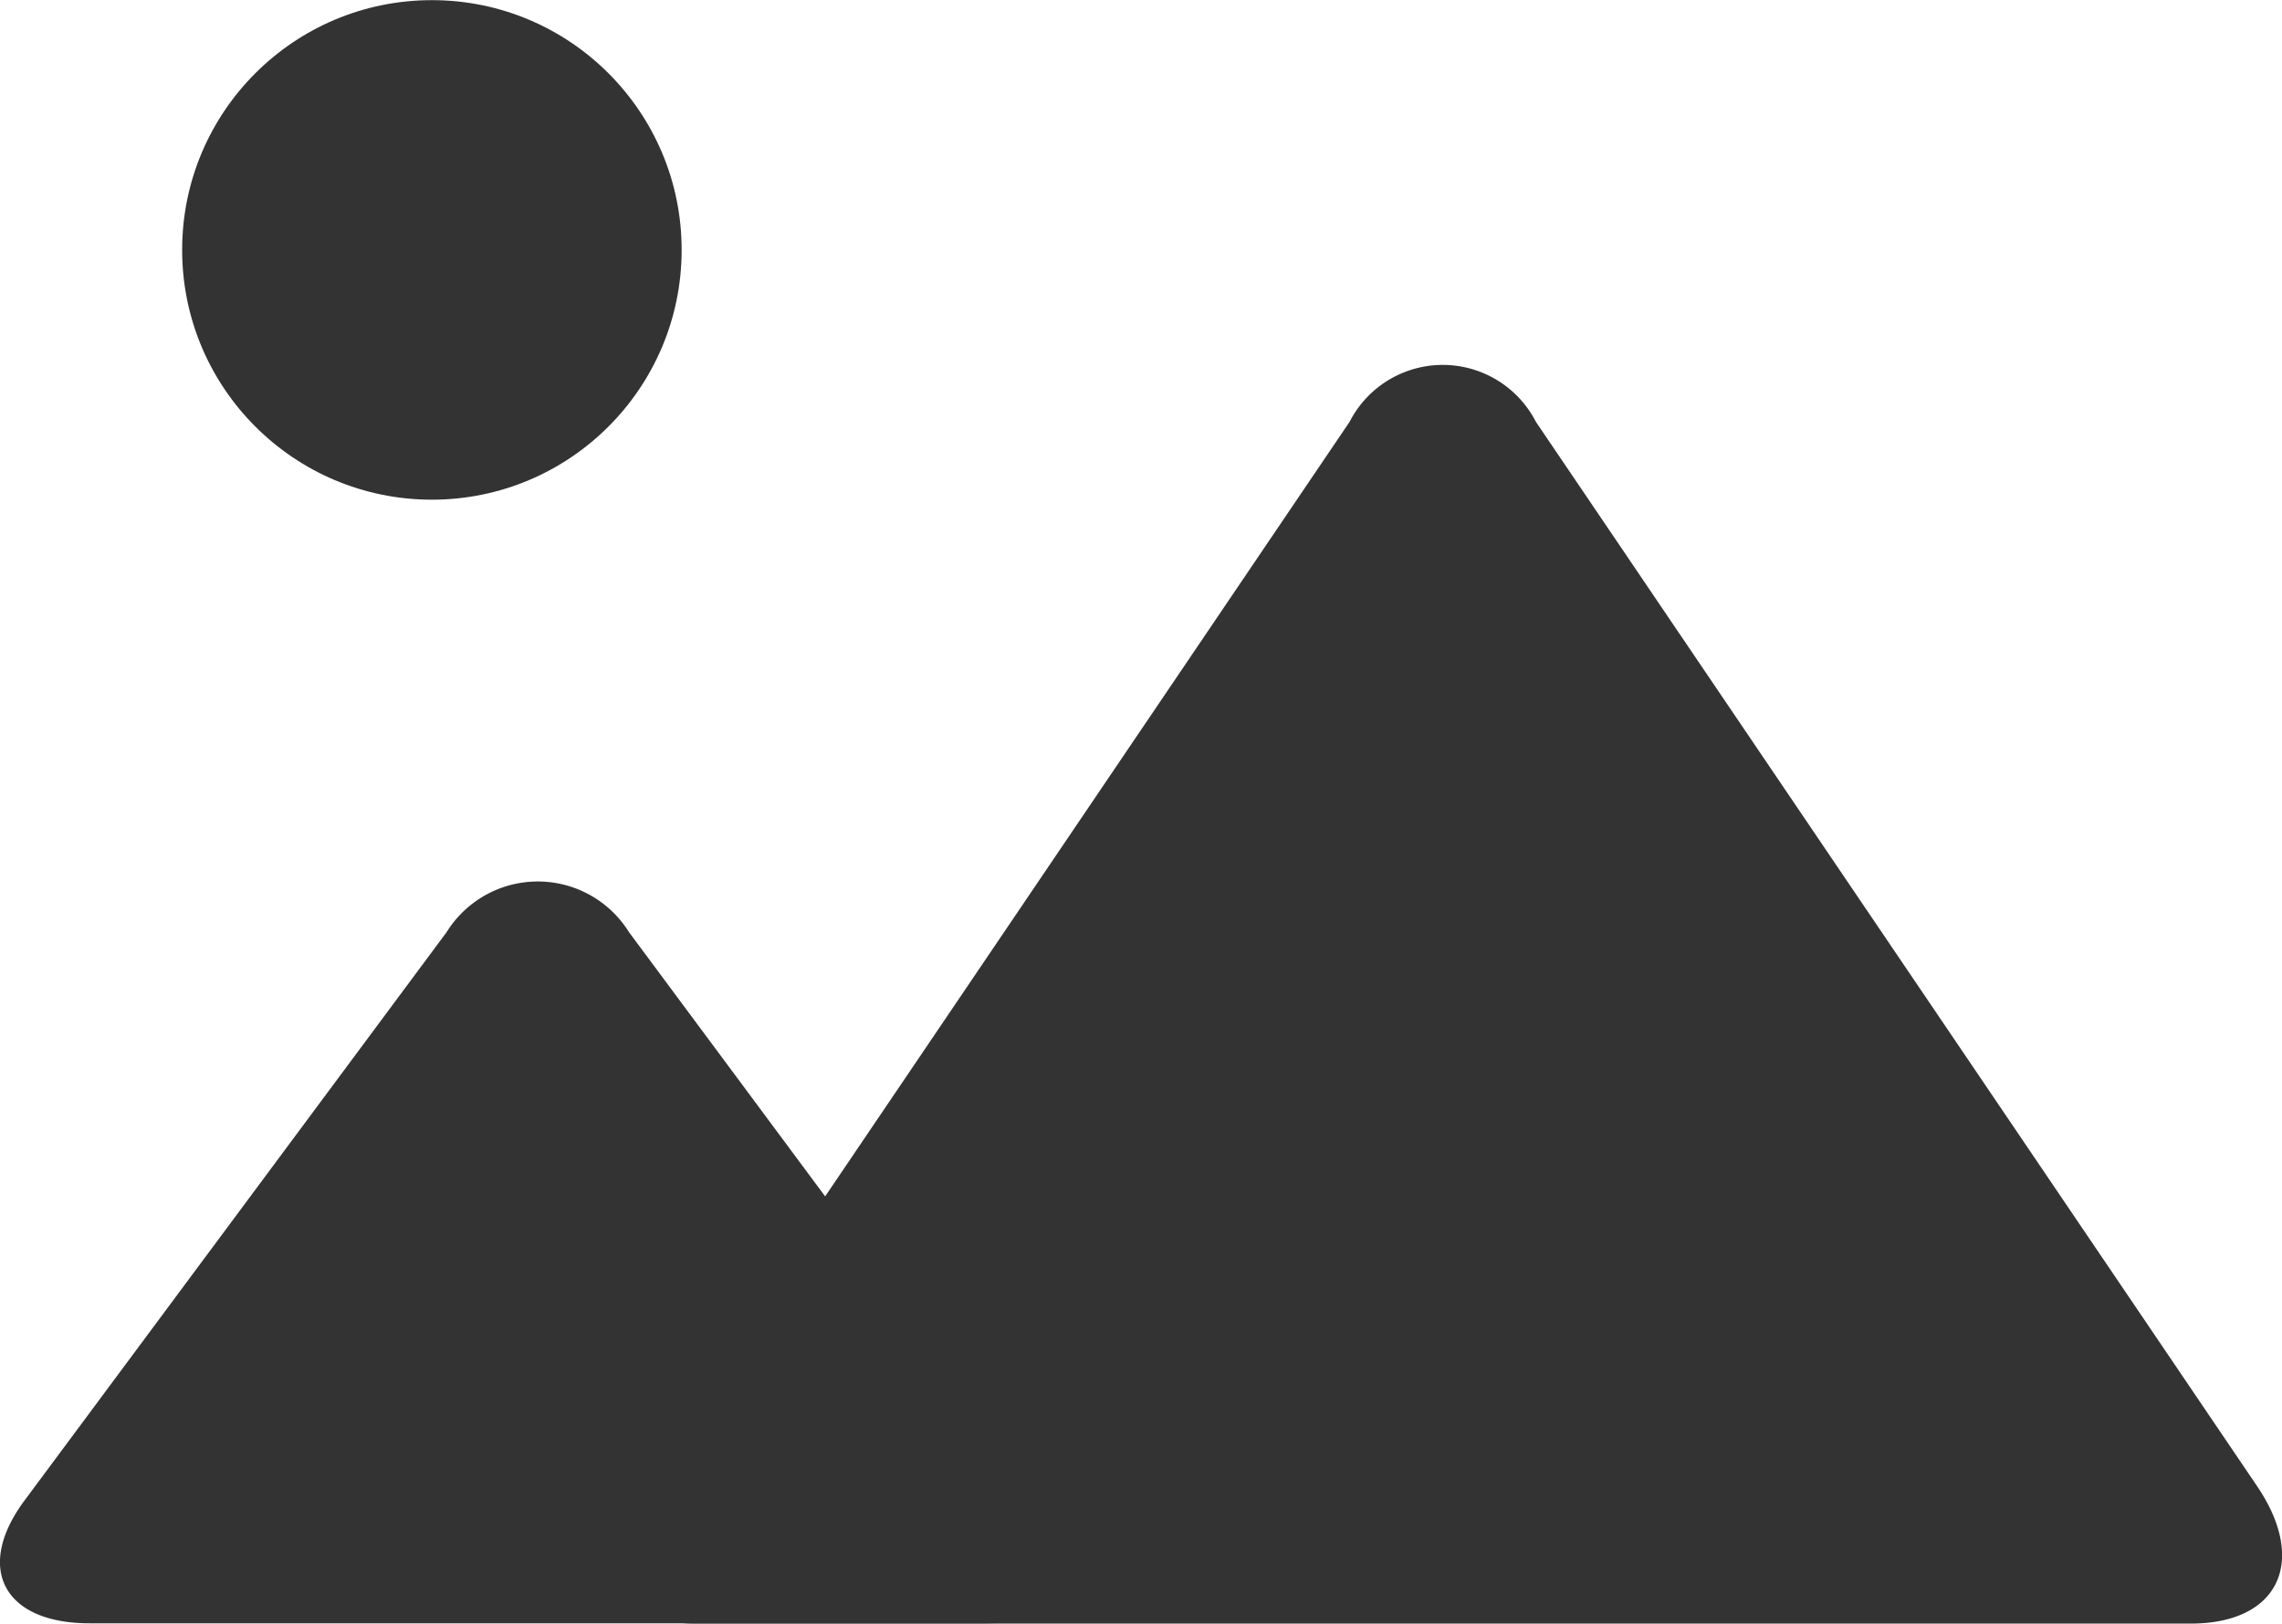
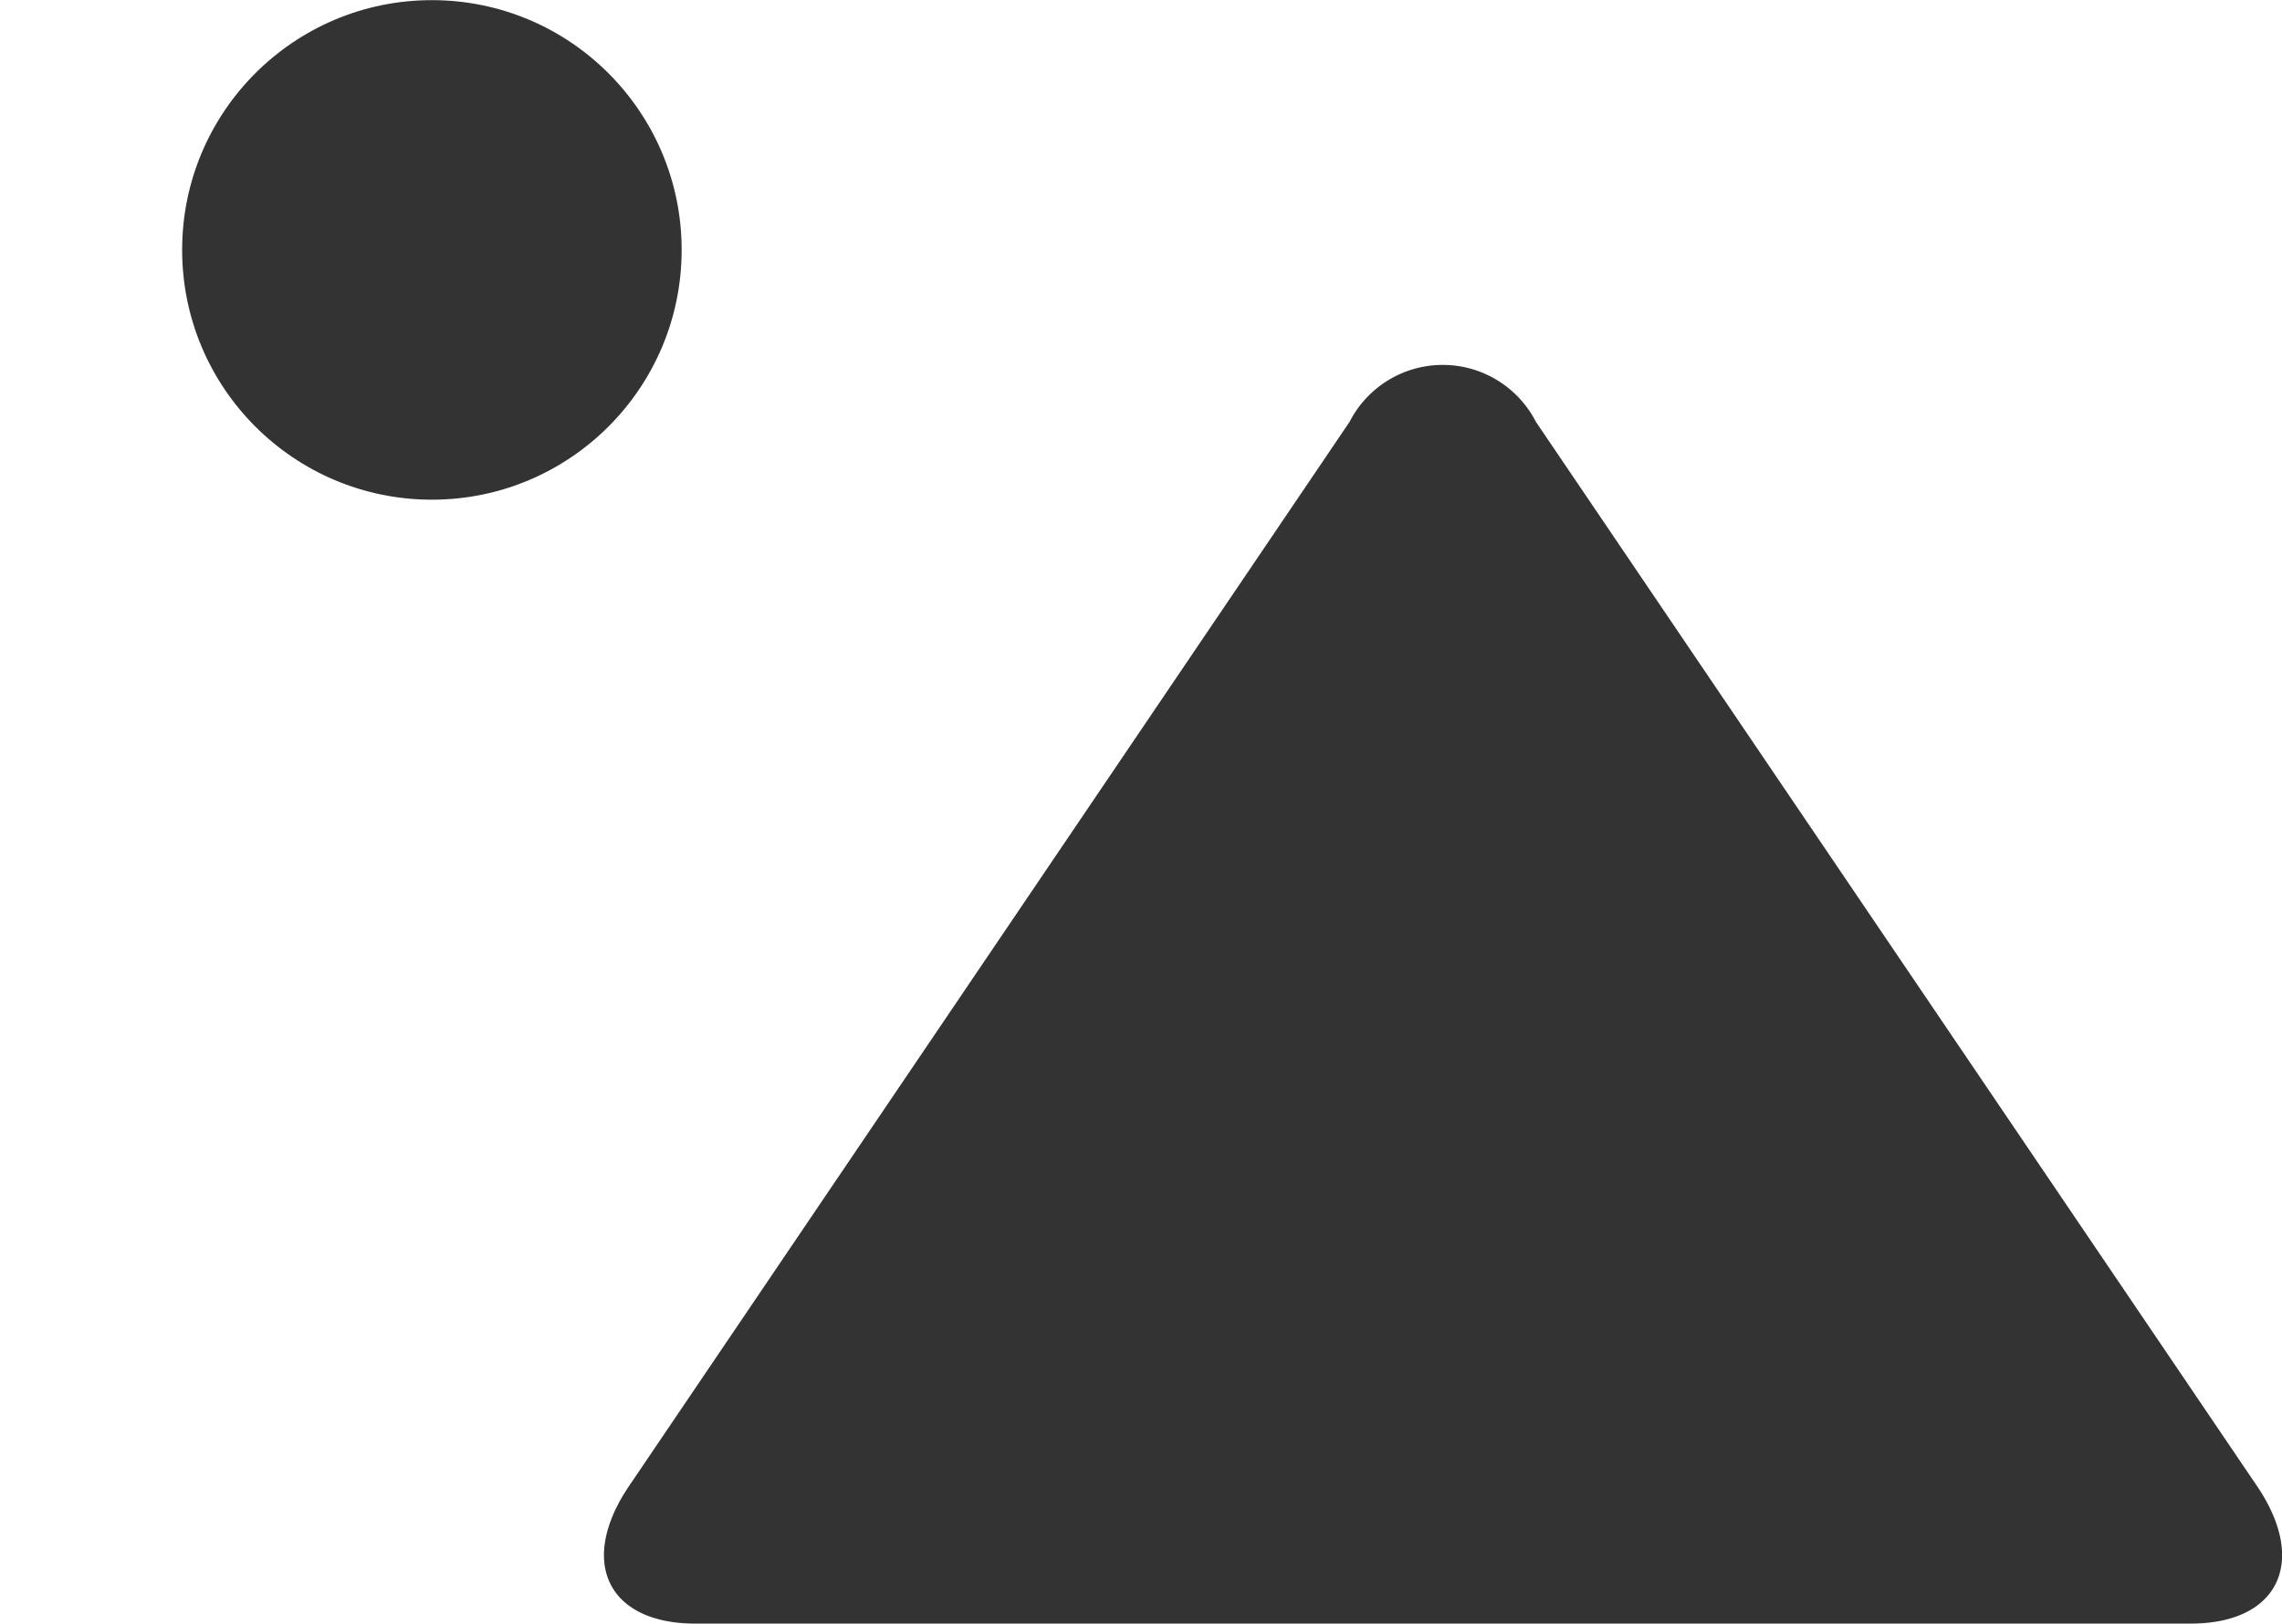
<svg xmlns="http://www.w3.org/2000/svg" width="15.999" height="11.383" viewBox="0 0 15.999 11.383">
  <g id="icon-imagedata" transform="translate(-10.002 -18)" style="isolation: isolate">
    <path id="パス_13805" data-name="パス 13805" d="M42.1,90.387a.734.734,0,0,0-1.306,0l-5.052,7.461c-.359.531-.15.964.465.964H46.691c.615,0,.824-.434.465-.964Z" transform="translate(-21.33 -69.43)" fill="#333" />
-     <path id="パス_13804" data-name="パス 13804" d="M29.007,97.5a.753.753,0,0,0-1.279,0l-2.959,3.984c-.352.474-.147.861.455.861H31.51c.6,0,.807-.387.455-.861Z" transform="translate(-14.595 -72.965)" fill="#333" />
    <circle id="楕円形_340" data-name="楕円形 340" cx="1.751" cy="1.751" r="1.751" transform="translate(11.279 18.001)" fill="#333" />
  </g>
</svg>